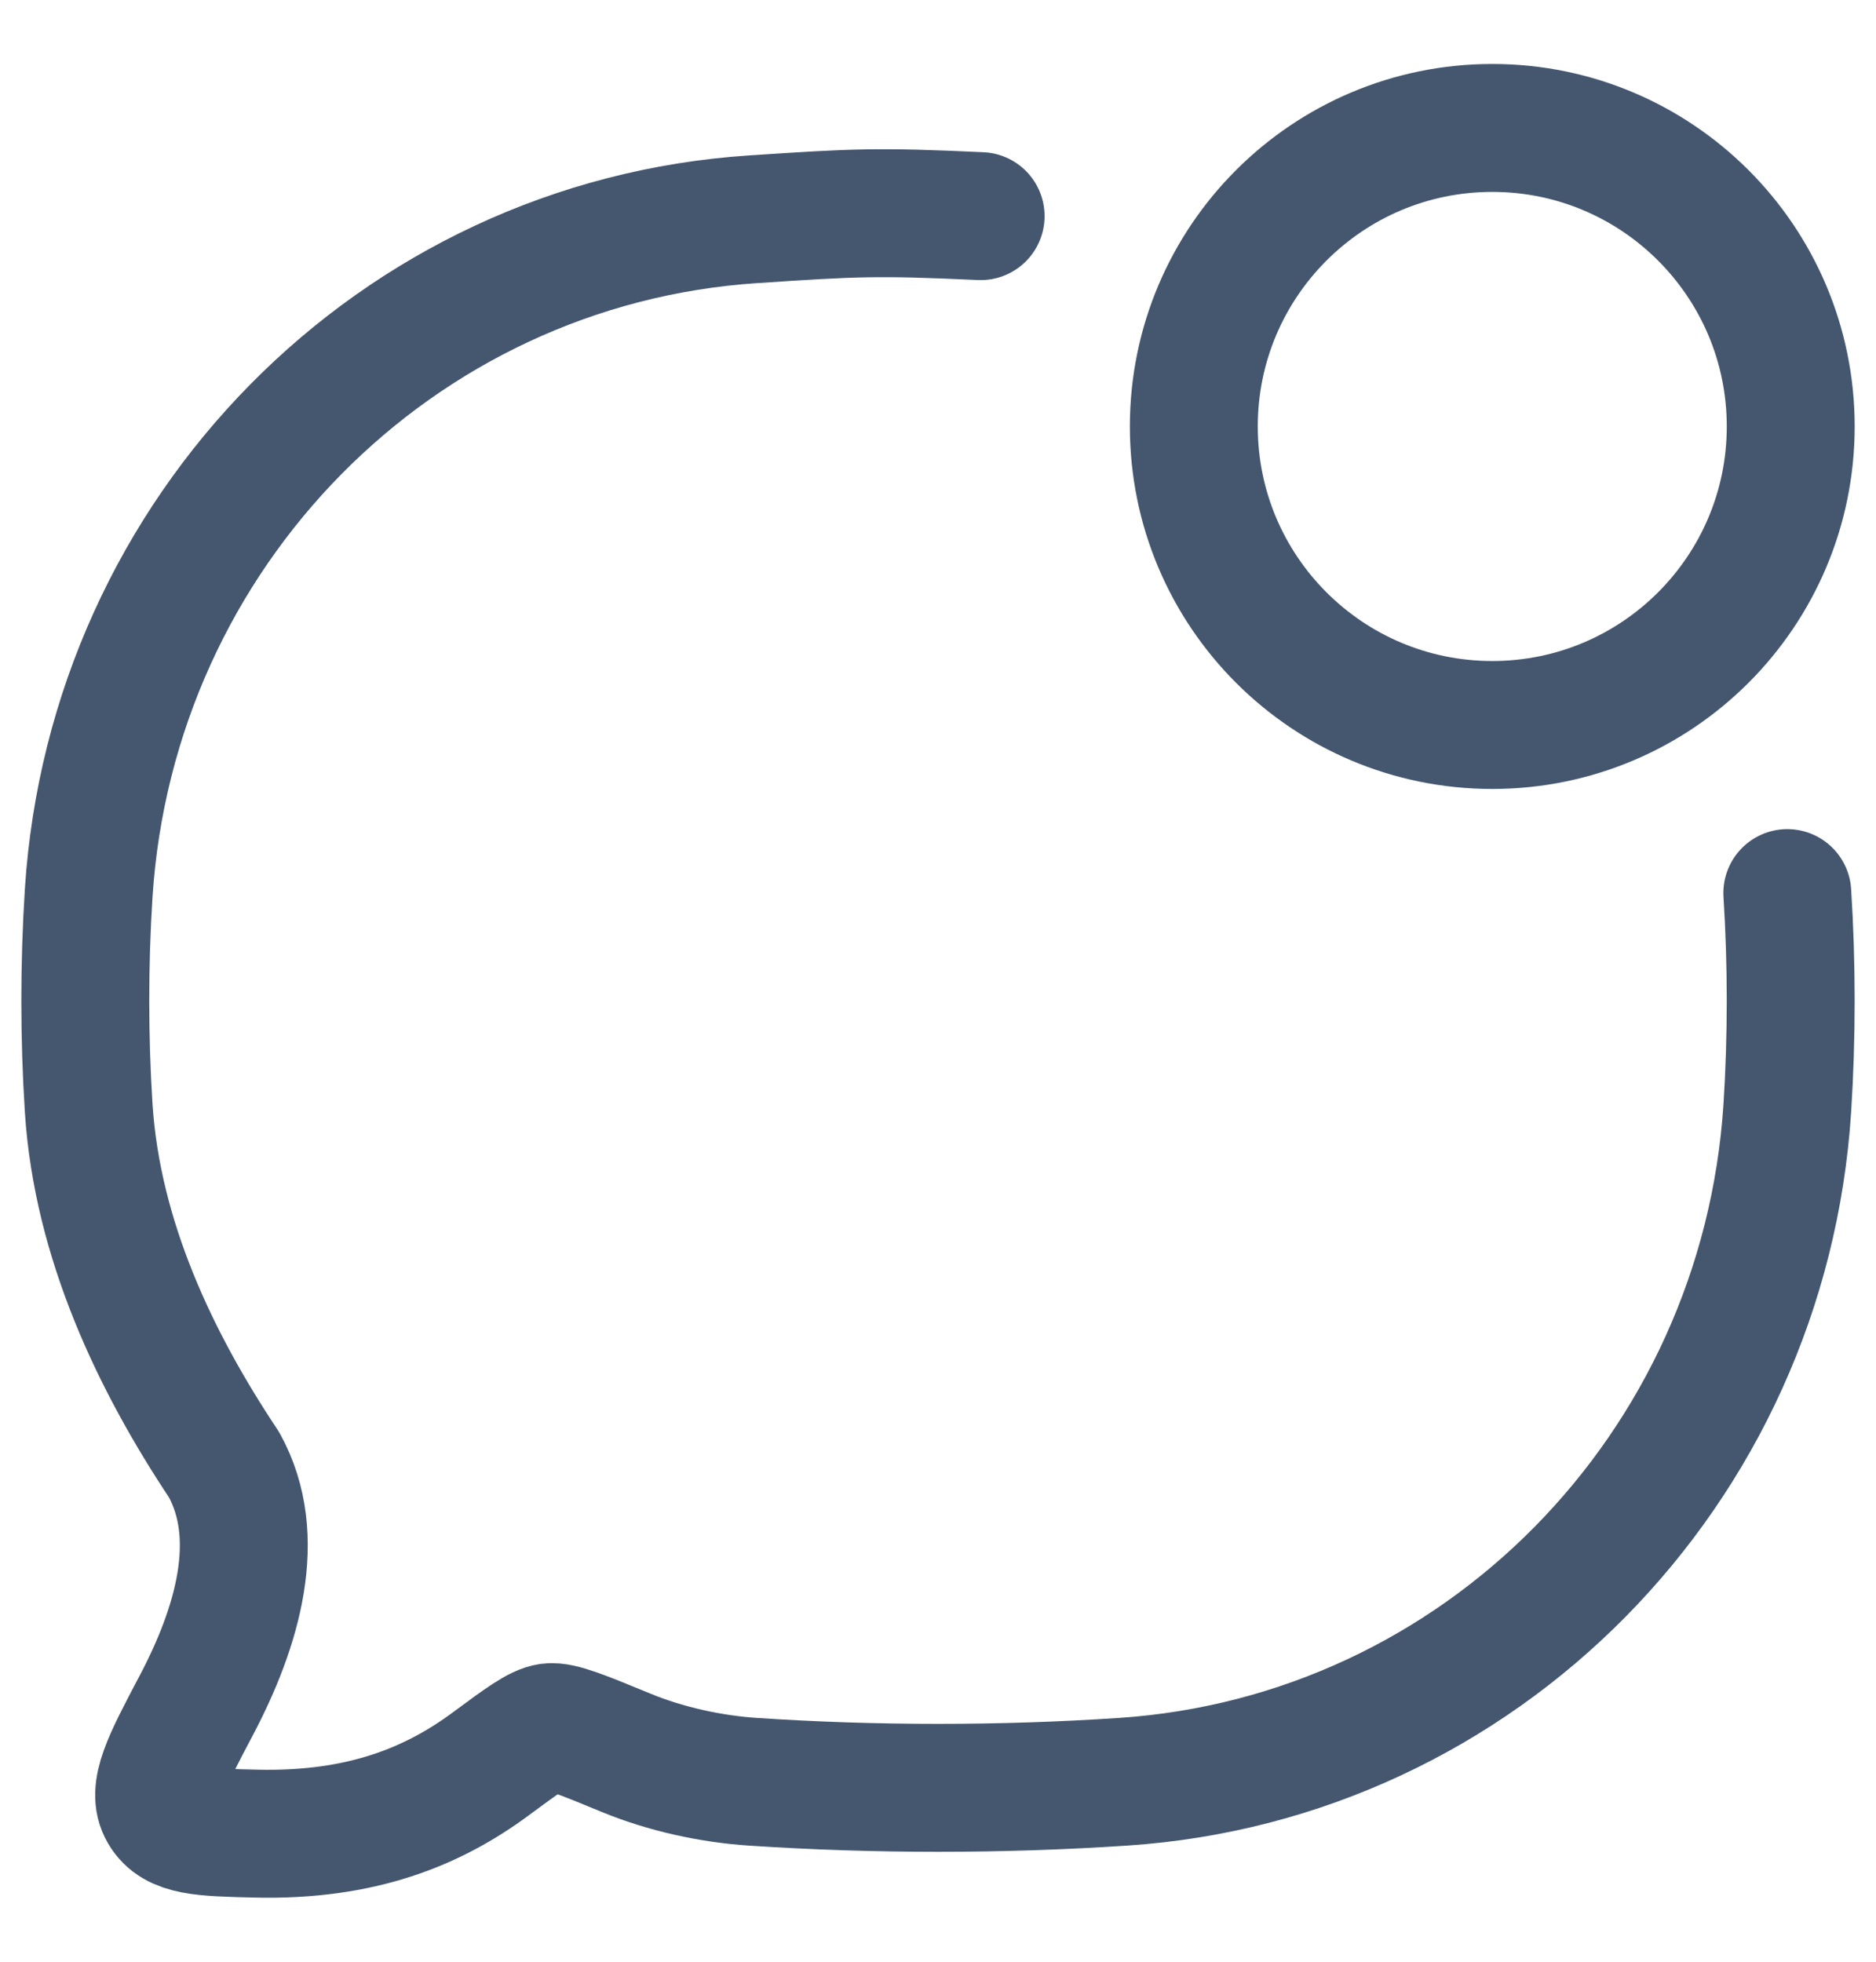
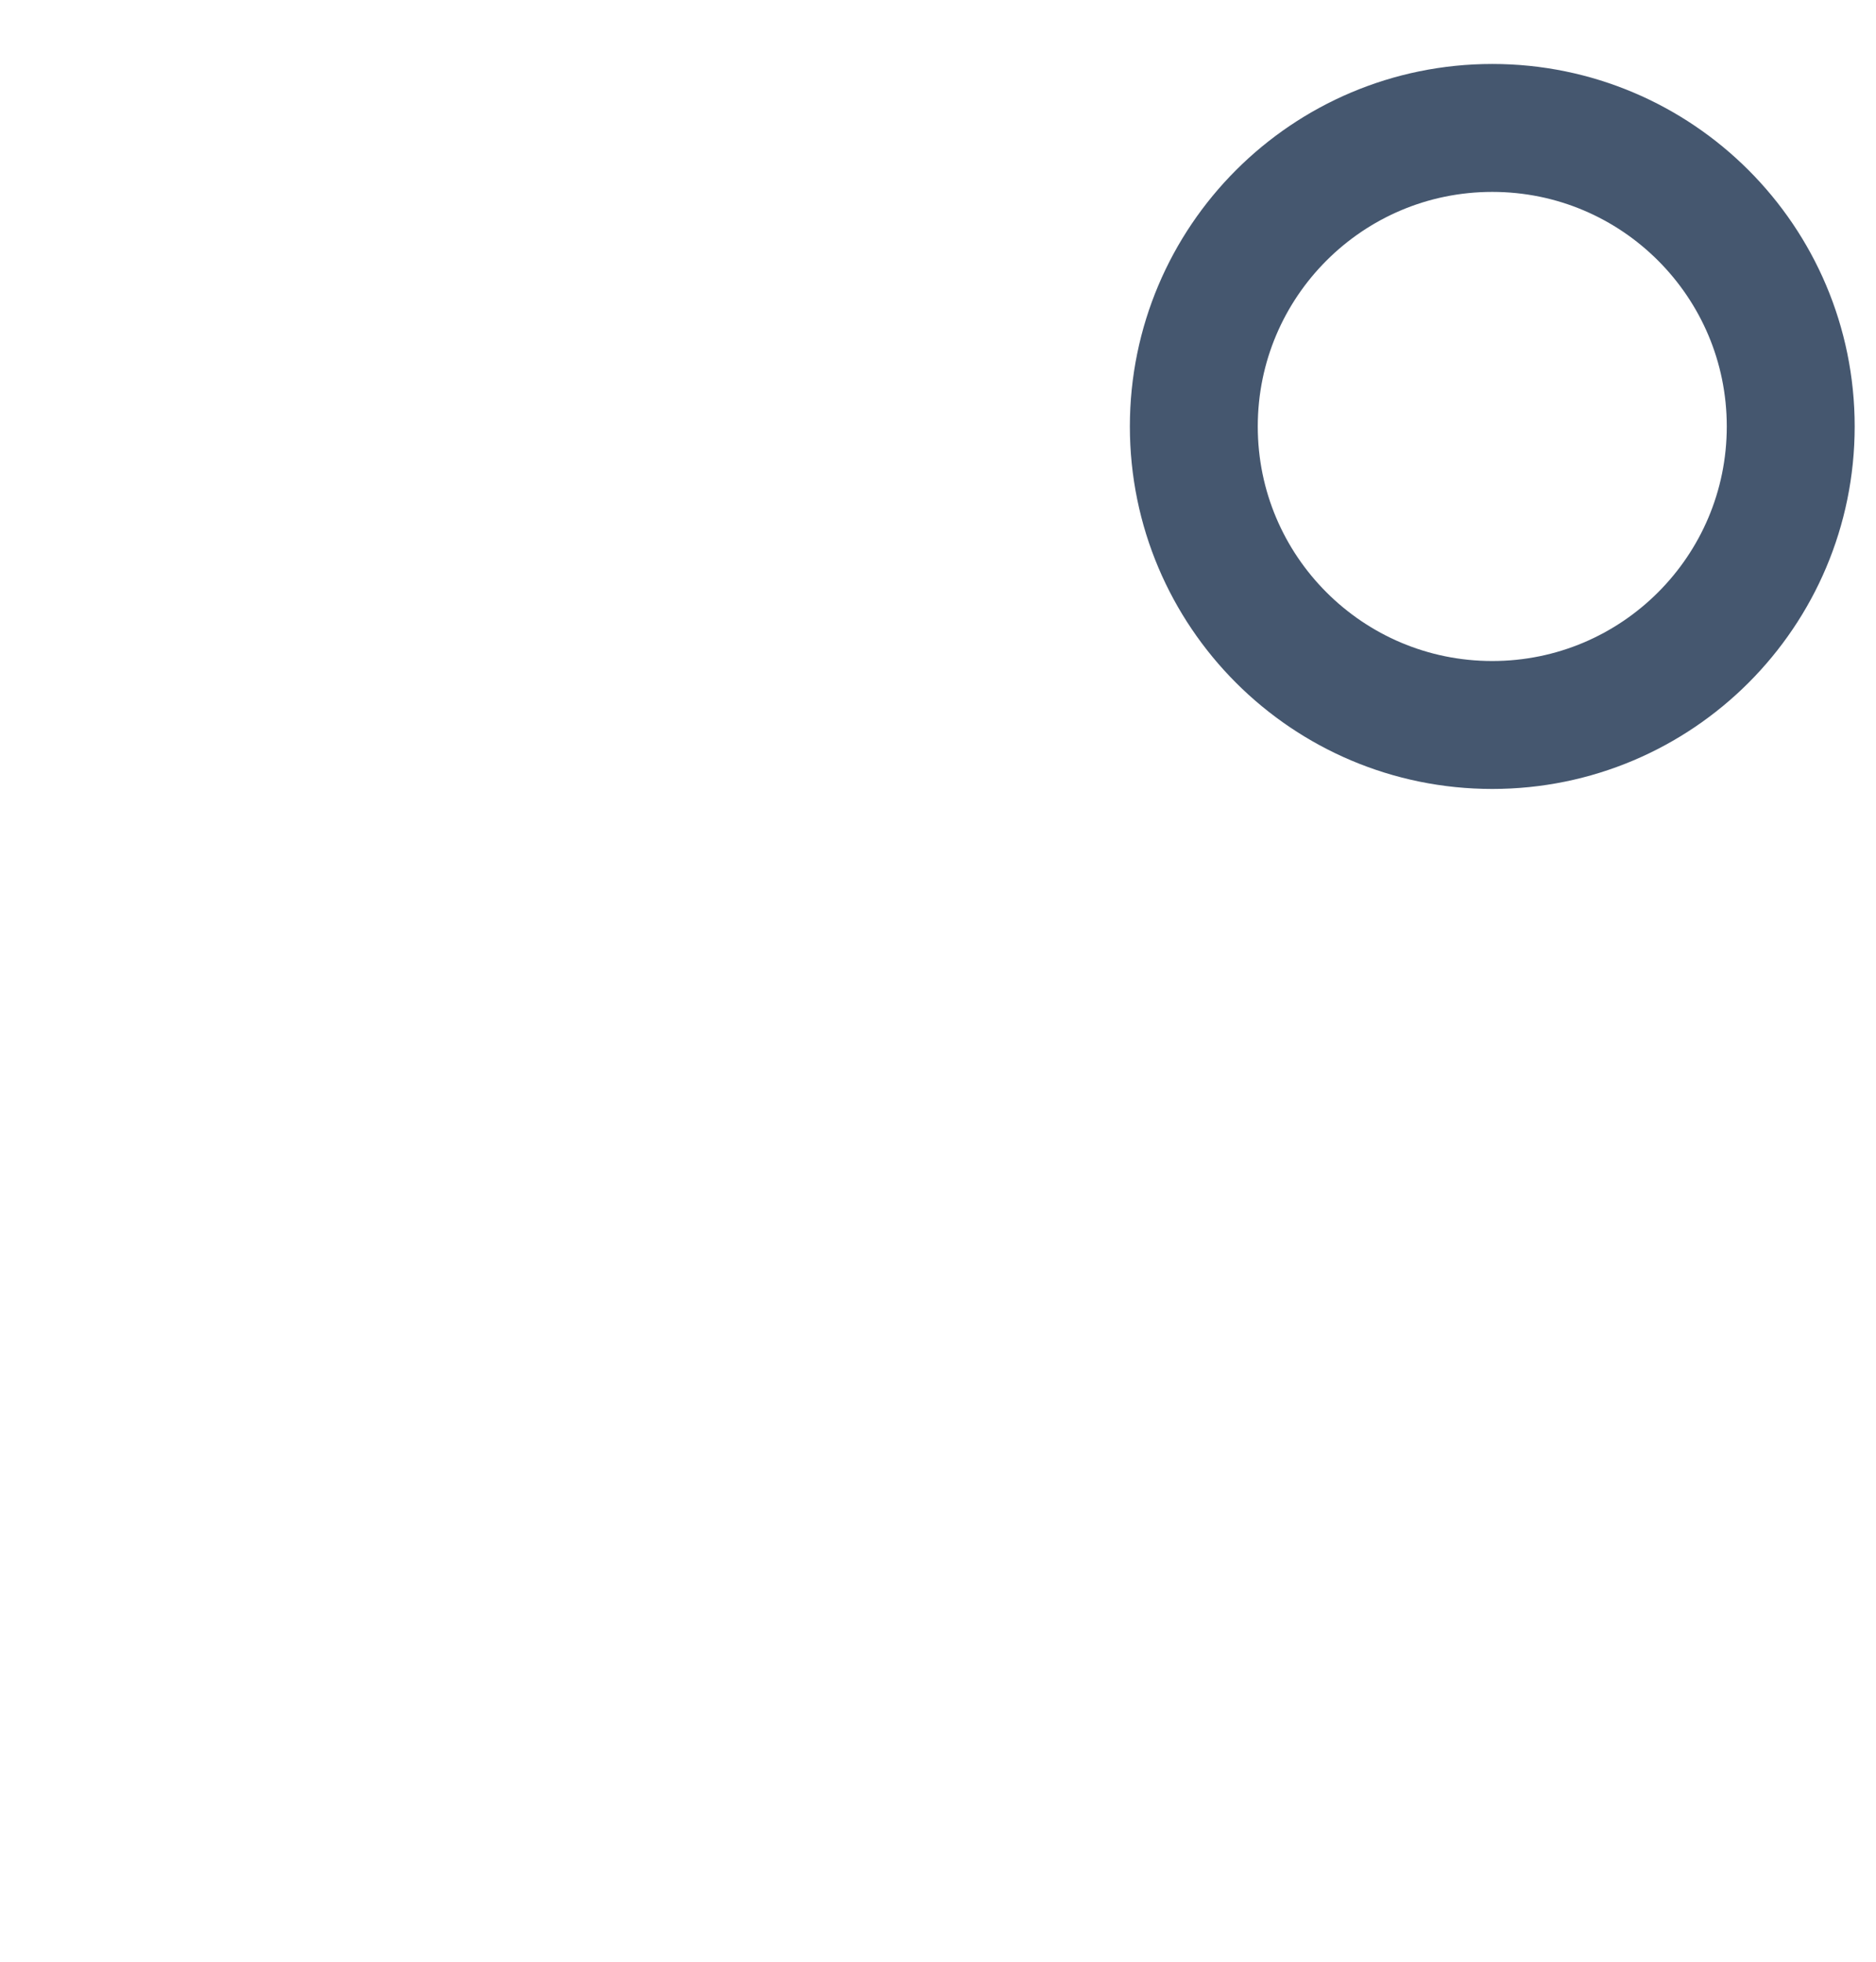
<svg xmlns="http://www.w3.org/2000/svg" width="22" height="23" viewBox="0 0 22 23" fill="none">
-   <path d="M20.96 10.471C21.013 11.301 21.013 12.161 20.96 12.991C20.686 17.233 17.354 20.612 13.171 20.89C11.743 20.985 10.254 20.985 8.829 20.89C8.339 20.858 7.804 20.741 7.344 20.551C6.832 20.34 6.576 20.235 6.445 20.251C6.315 20.267 6.126 20.406 5.749 20.685C5.083 21.176 4.244 21.528 2.999 21.498C2.37 21.483 2.056 21.475 1.915 21.235C1.774 20.995 1.949 20.663 2.3 19.998C2.787 19.076 3.095 18.02 2.628 17.174C1.823 15.966 1.14 14.536 1.04 12.991C0.987 12.161 0.987 11.301 1.04 10.471C1.314 6.228 4.646 2.849 8.829 2.571C10.032 2.491 10.281 2.478 11.5 2.534" stroke="#45576F" stroke-width="1.5" stroke-linecap="round" stroke-linejoin="round" />
  <path d="M21 5C21 6.933 19.433 8.5 17.5 8.5C15.567 8.5 14 6.933 14 5C14 3.067 15.567 1.5 17.5 1.5C19.433 1.5 21 3.067 21 5Z" stroke="#45576F" stroke-width="1.5" />
</svg>